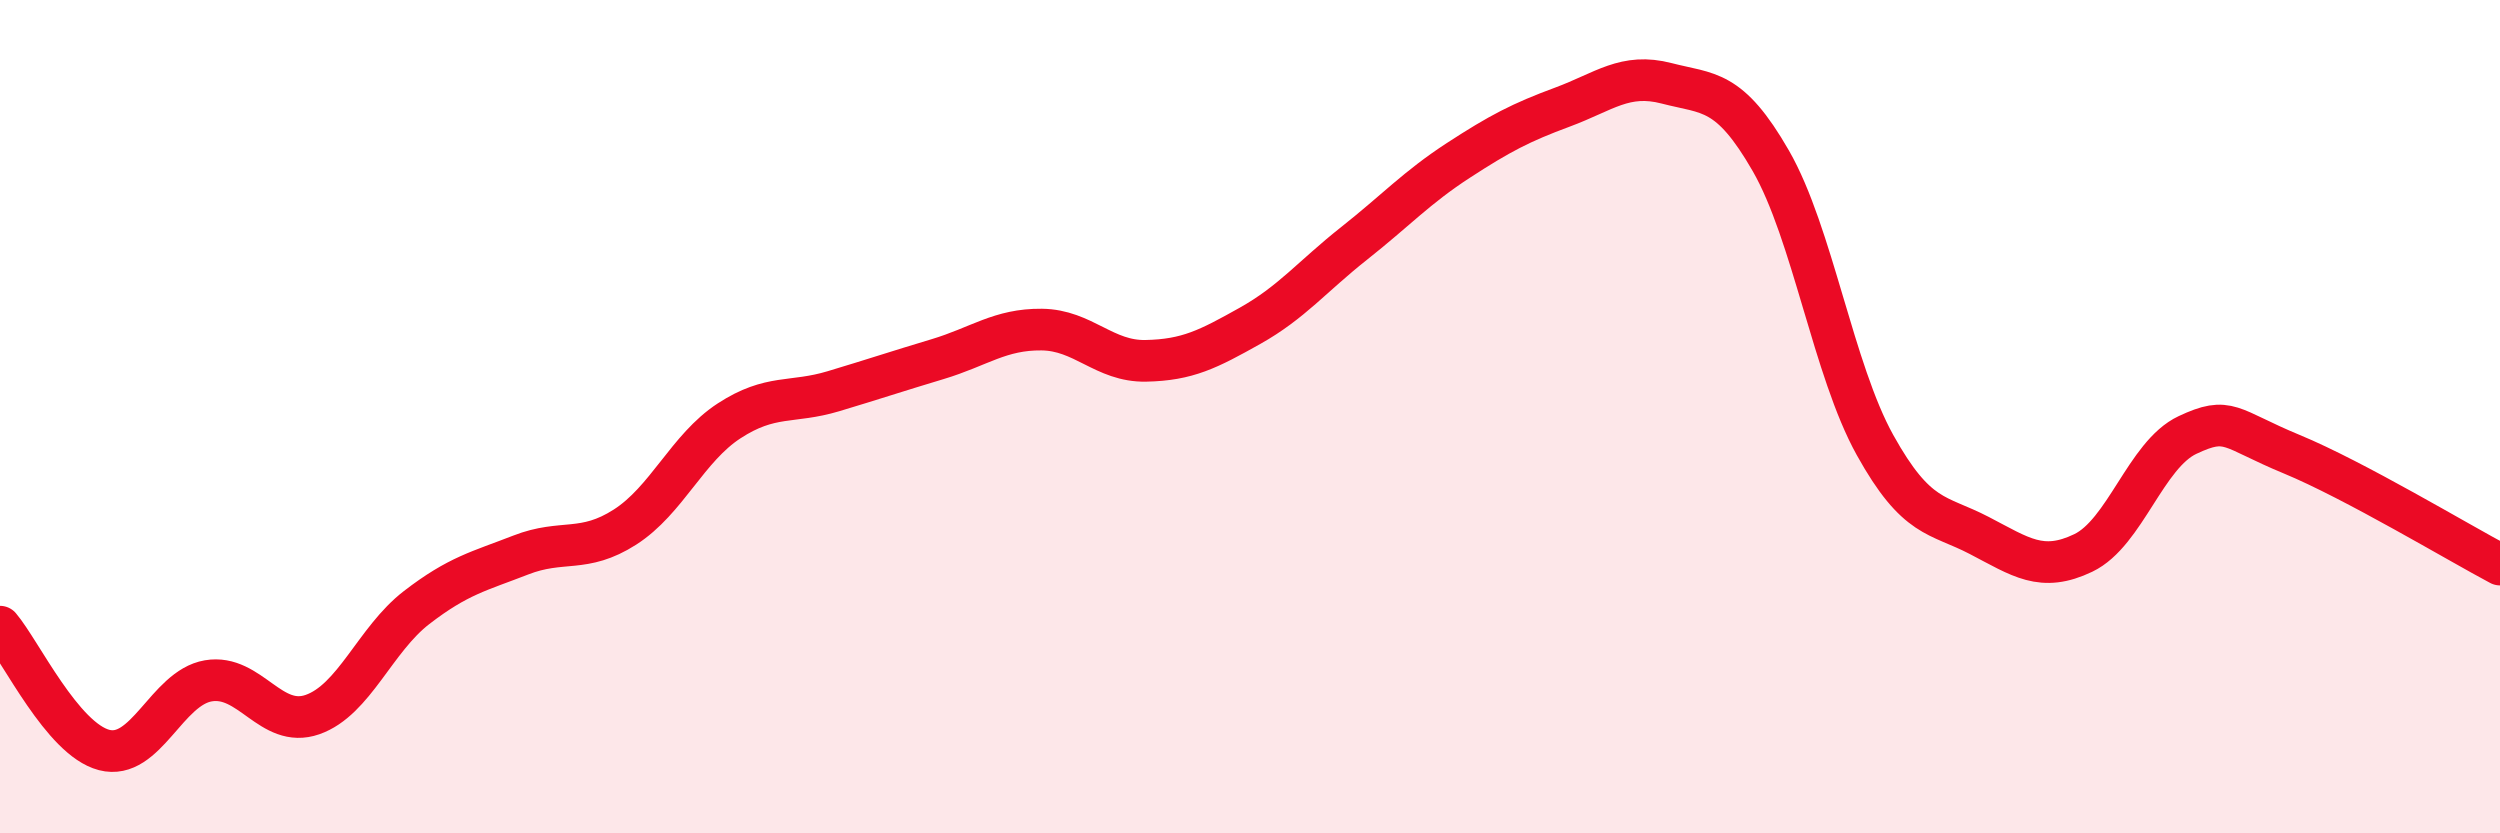
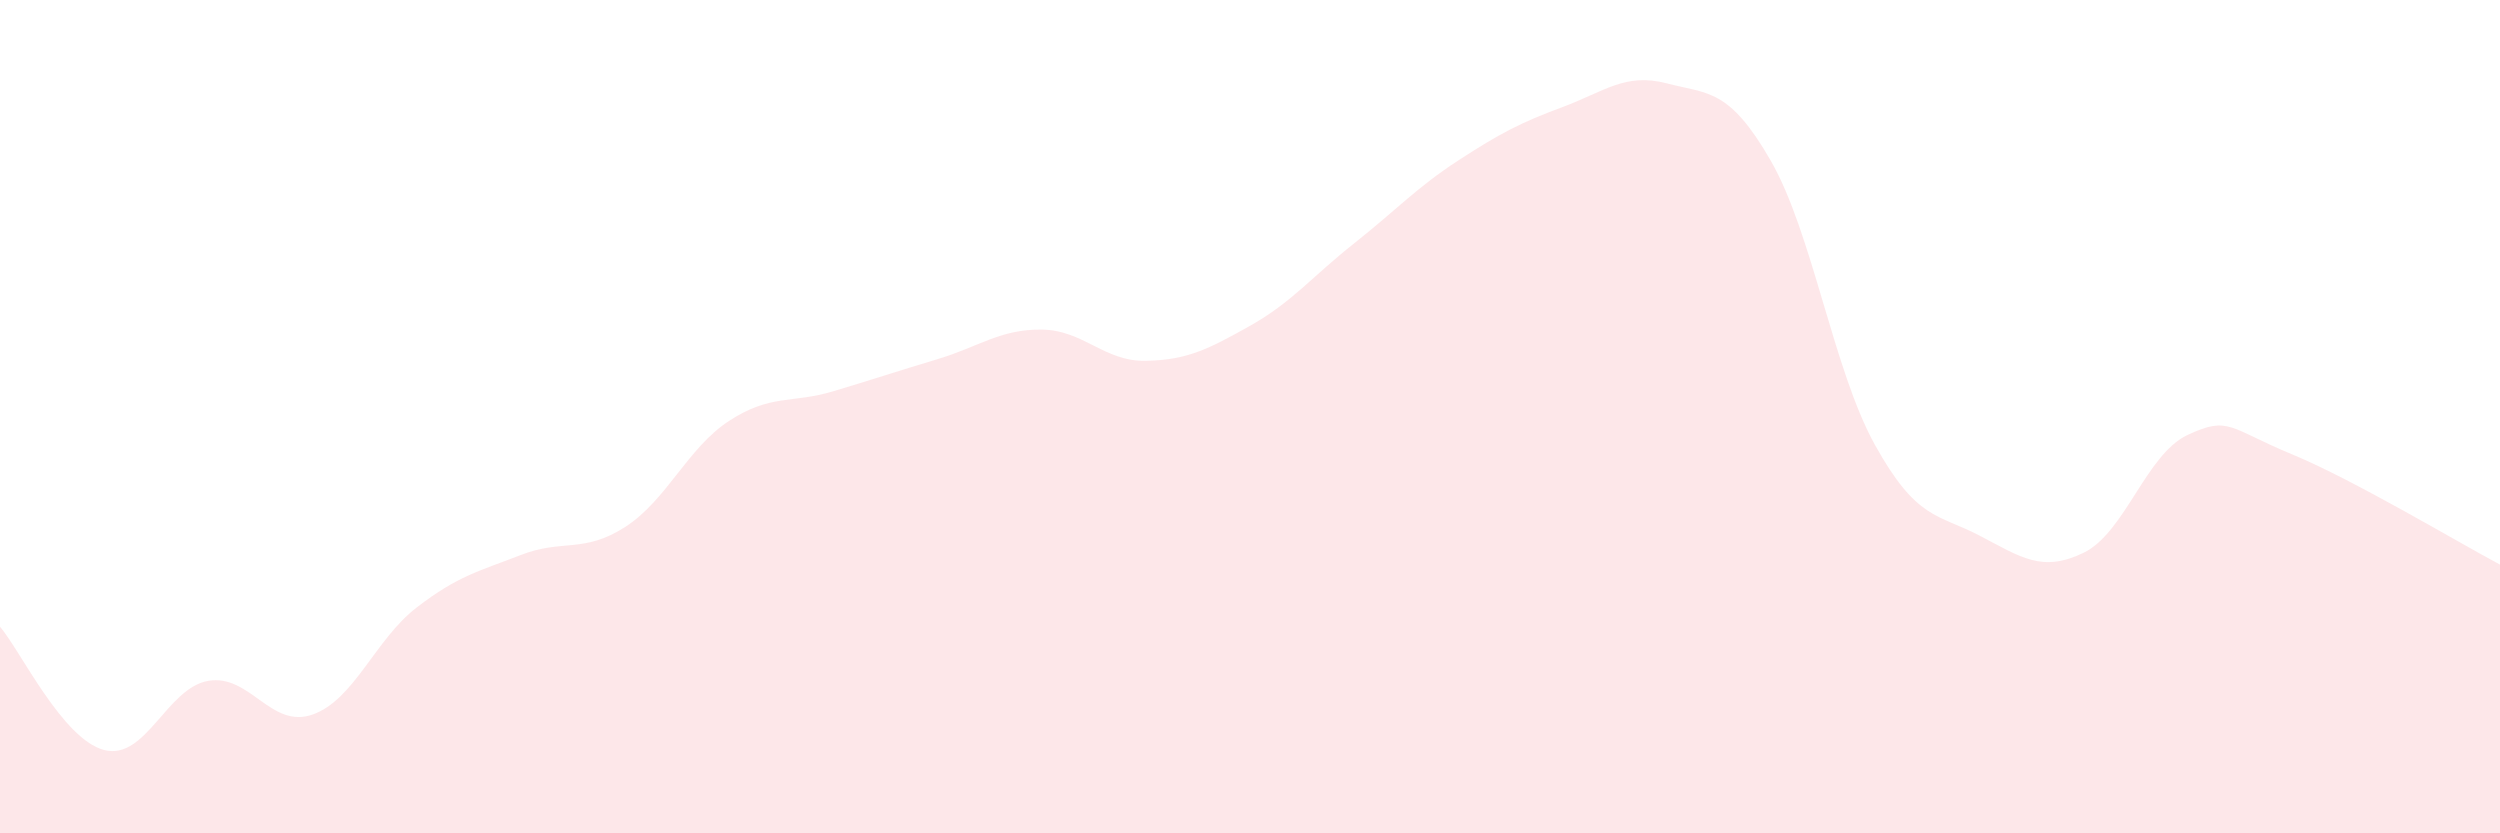
<svg xmlns="http://www.w3.org/2000/svg" width="60" height="20" viewBox="0 0 60 20">
  <path d="M 0,15.04 C 0.5,15.63 1.5,17.74 2.5,18 C 3.5,18.26 4,16.51 5,16.34 C 6,16.17 6.5,17.5 7.5,17.15 C 8.5,16.8 9,15.35 10,14.58 C 11,13.81 11.5,13.71 12.5,13.32 C 13.5,12.93 14,13.29 15,12.65 C 16,12.01 16.5,10.75 17.5,10.1 C 18.5,9.45 19,9.69 20,9.39 C 21,9.09 21.5,8.92 22.5,8.62 C 23.5,8.32 24,7.9 25,7.91 C 26,7.92 26.5,8.68 27.5,8.66 C 28.5,8.64 29,8.38 30,7.82 C 31,7.26 31.5,6.63 32.5,5.84 C 33.5,5.05 34,4.5 35,3.85 C 36,3.2 36.5,2.94 37.5,2.57 C 38.5,2.2 39,1.74 40,2 C 41,2.26 41.5,2.12 42.5,3.86 C 43.5,5.6 44,8.88 45,10.68 C 46,12.48 46.5,12.33 47.5,12.85 C 48.5,13.37 49,13.75 50,13.27 C 51,12.79 51.5,10.91 52.5,10.44 C 53.5,9.97 53.5,10.28 55,10.9 C 56.5,11.52 59,13.02 60,13.55L60 20L0 20Z" fill="#EB0A25" opacity="0.1" stroke-linecap="round" stroke-linejoin="round" />
-   <path d="M 0,15.04 C 0.5,15.63 1.5,17.74 2.5,18 C 3.5,18.26 4,16.51 5,16.34 C 6,16.17 6.5,17.5 7.5,17.15 C 8.5,16.8 9,15.35 10,14.58 C 11,13.81 11.5,13.71 12.5,13.32 C 13.5,12.93 14,13.29 15,12.65 C 16,12.01 16.5,10.75 17.5,10.1 C 18.5,9.45 19,9.69 20,9.39 C 21,9.09 21.5,8.92 22.5,8.62 C 23.5,8.32 24,7.9 25,7.91 C 26,7.92 26.5,8.68 27.5,8.66 C 28.5,8.64 29,8.38 30,7.82 C 31,7.26 31.5,6.63 32.5,5.84 C 33.5,5.05 34,4.5 35,3.85 C 36,3.2 36.5,2.94 37.5,2.57 C 38.5,2.2 39,1.74 40,2 C 41,2.26 41.5,2.12 42.5,3.86 C 43.5,5.6 44,8.88 45,10.68 C 46,12.48 46.5,12.33 47.5,12.85 C 48.5,13.37 49,13.75 50,13.27 C 51,12.79 51.5,10.91 52.5,10.44 C 53.5,9.97 53.5,10.28 55,10.9 C 56.5,11.52 59,13.02 60,13.55" stroke="#EB0A25" stroke-width="1" fill="none" stroke-linecap="round" stroke-linejoin="round" />
</svg>